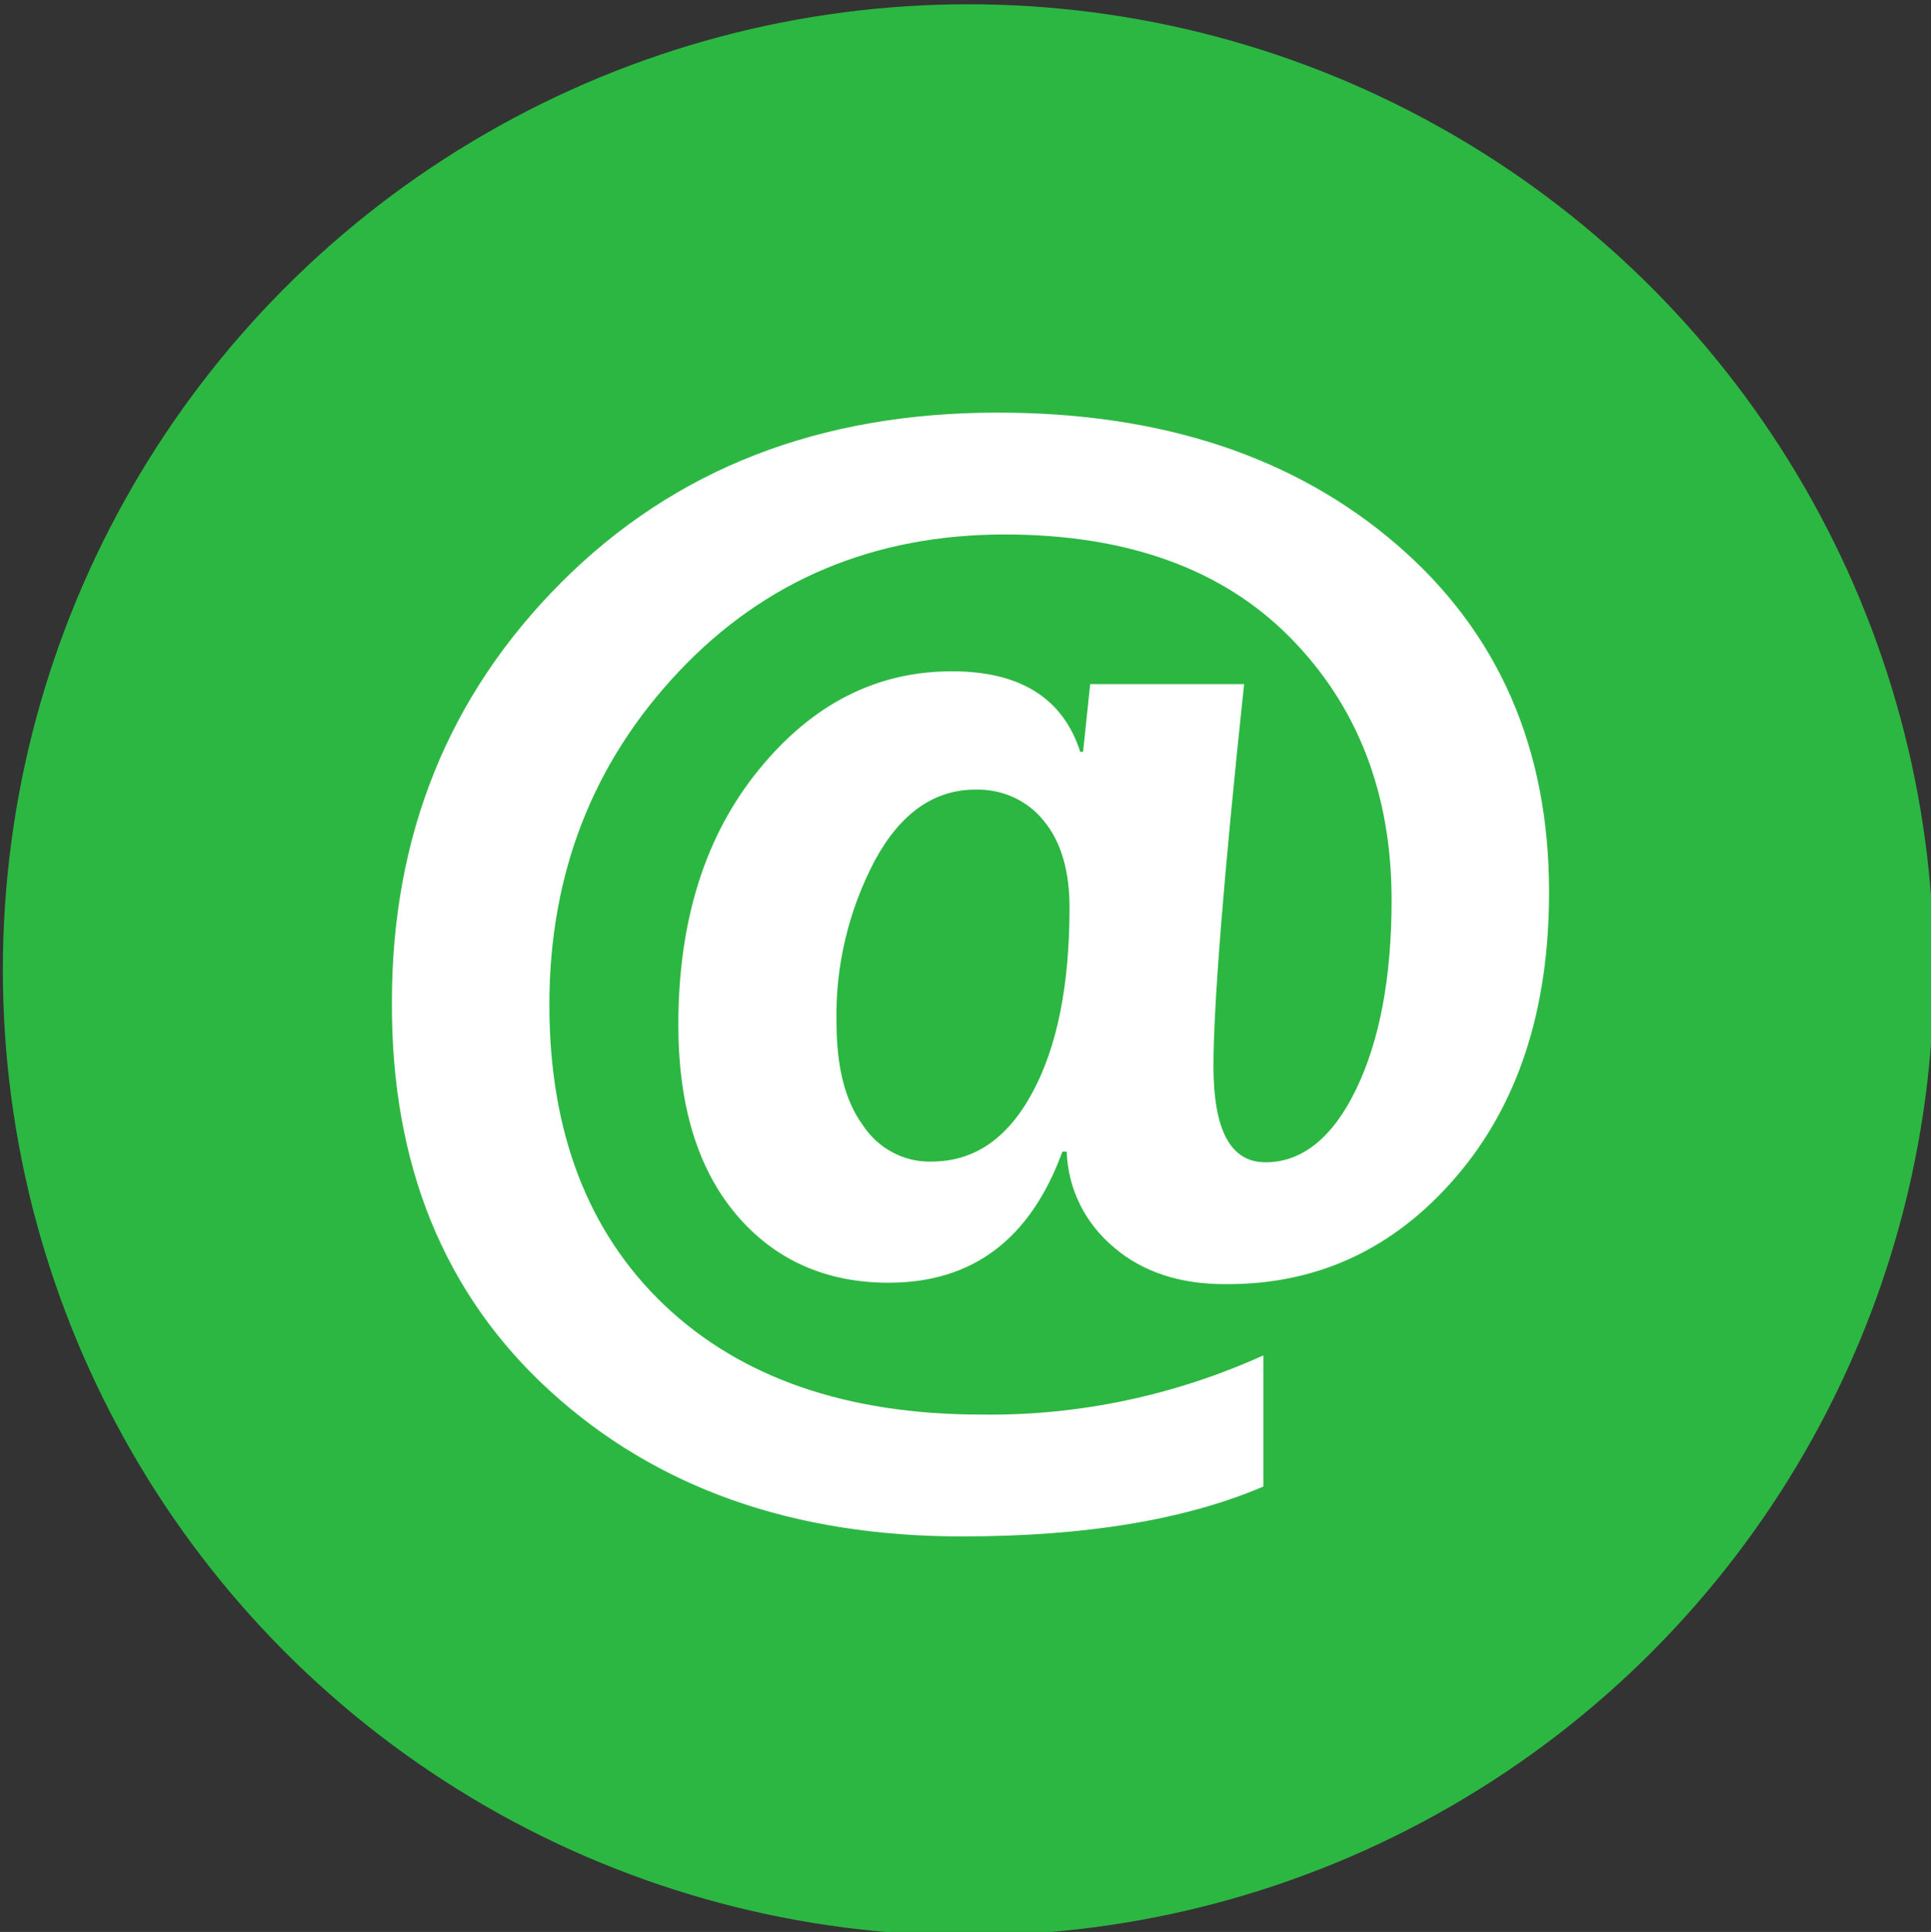
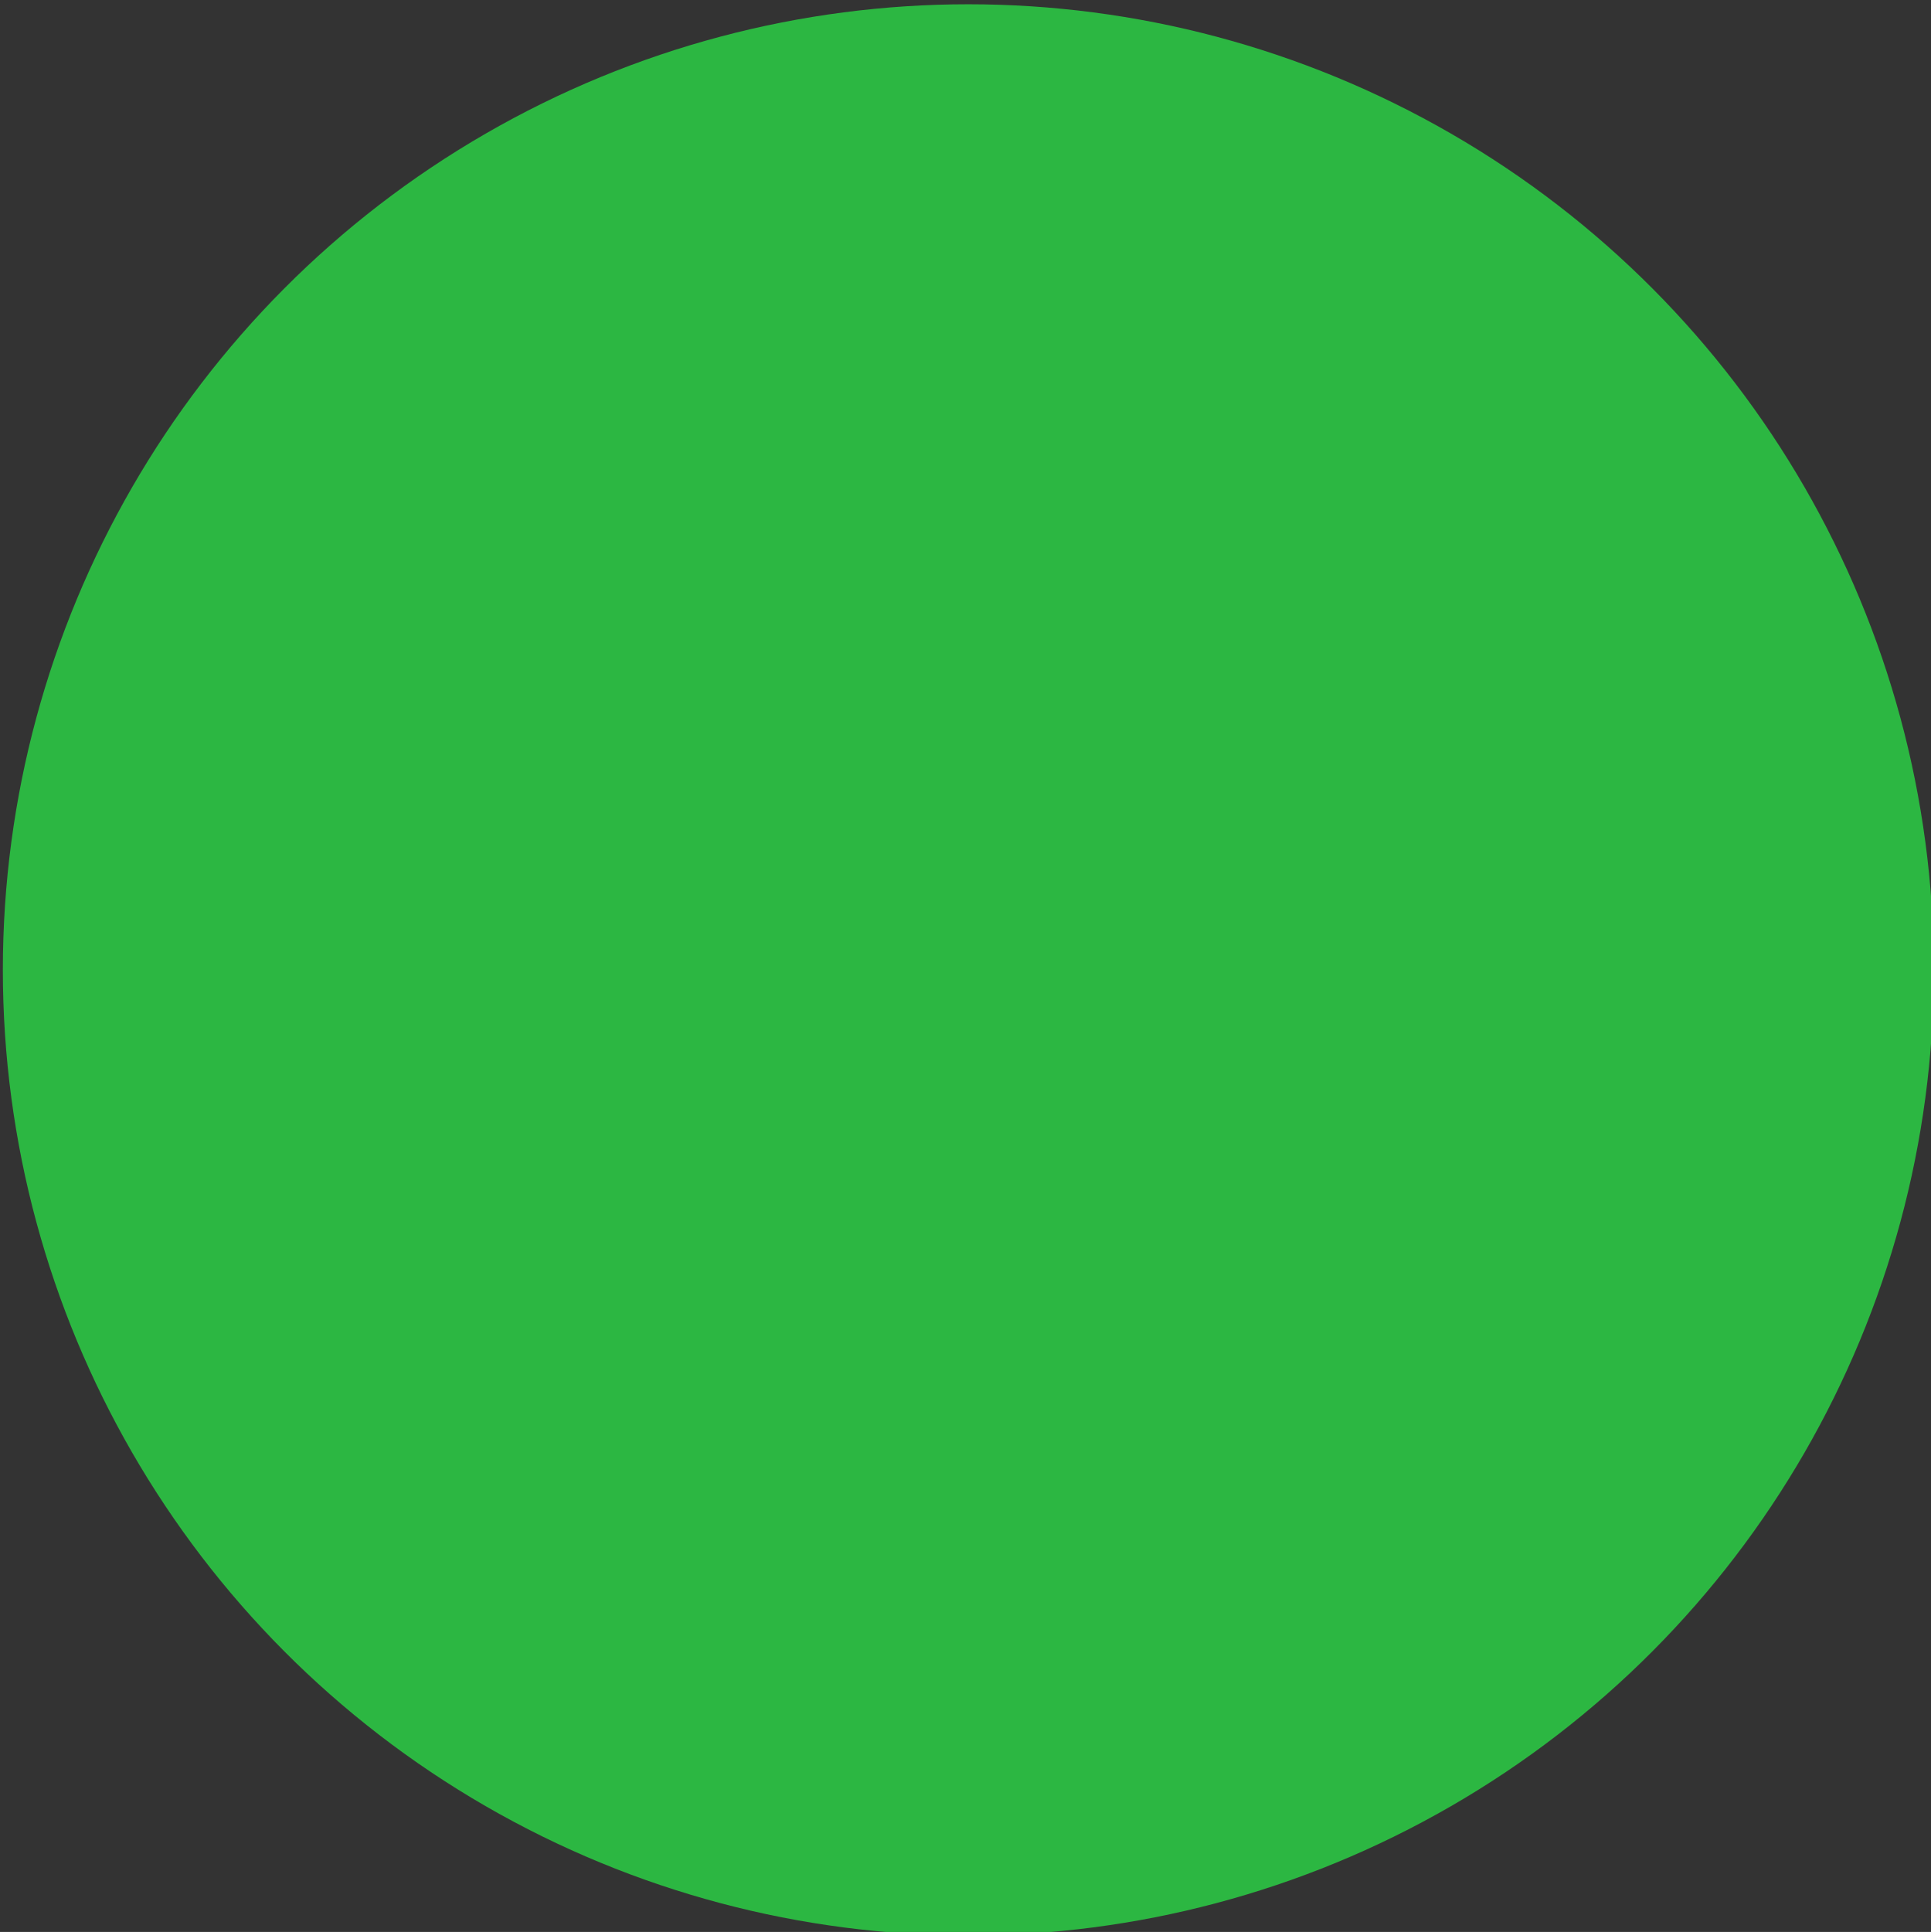
<svg xmlns="http://www.w3.org/2000/svg" version="1.1" id="Warstwa_1" x="0px" y="0px" viewBox="0 0 271 271.1" style="enable-background:new 0 0 271 271.1;" xml:space="preserve">
  <rect x="0" y="0" width="271" height="271.1" fill="#333333" stroke="none" />
  <style type="text/css">
	.st0{fill:#2CB742;}
	.st1{fill:#FFFFFF;}
</style>
  <title>kopertawkolkuObszar roboczy 3 kopia</title>
  <circle class="st0" cx="135.9" cy="136.1" r="135.5" />
-   <path class="st1" d="M149.7,161.6h-0.6c-4.5,12.3-12.6,18.4-24.4,18.4c-8.8,0-16-3.2-21.4-9.6s-8.1-15.3-8.1-26.6  c0-14.7,3.8-26.6,11.3-35.8c7.5-9.2,16.5-13.8,27.1-13.8c9.6,0,15.6,3.8,18,11.3h0.4l1-9.5h21.6c-2.9,27.3-4.3,45.2-4.3,53.6  c0,9,2.4,13.5,7.3,13.5c5.1,0,9.4-3.4,12.7-10.2c3.3-6.8,5-15.7,5-26.6c0-15-4.8-27.3-14.3-36.9s-22.9-14.4-40-14.4  c-18.3,0-33.6,6.4-45.7,19.2s-18.2,28.4-18.2,46.8c0,17.8,5.4,31.9,16.1,42.1s25.6,15.4,44.5,15.4c13.7,0.2,27.2-2.7,39.6-8.3v18.4  c-11,4.7-25.1,7-42.3,7c-23.7,0-42.9-6.8-57.8-20.4s-22.3-31.8-22.2-54.6c0-23.3,7.9-43,23.8-58.9s36.2-23.8,61.2-23.8  c23.1,0,41.7,6.2,56,18.5s21.4,28.6,21.4,48.8c0,16.6-4.4,29.9-13.1,40s-19.5,15.1-32.4,15c-6.3,0-11.5-1.7-15.5-5.1  C152.2,171.6,149.9,166.8,149.7,161.6z M136.9,110.8c-5.8,0-10.5,3.3-14.1,9.9c-3.7,7-5.6,14.9-5.4,22.8c0,6.2,1.2,11,3.7,14.4  c2.1,3.2,5.7,5.2,9.6,5.1c6,0,10.7-3.2,14.2-9.7c3.5-6.5,5.2-15.1,5.2-26c0-5.1-1.2-9.2-3.6-12.1  C144.2,112.3,140.6,110.7,136.9,110.8z" />
</svg>